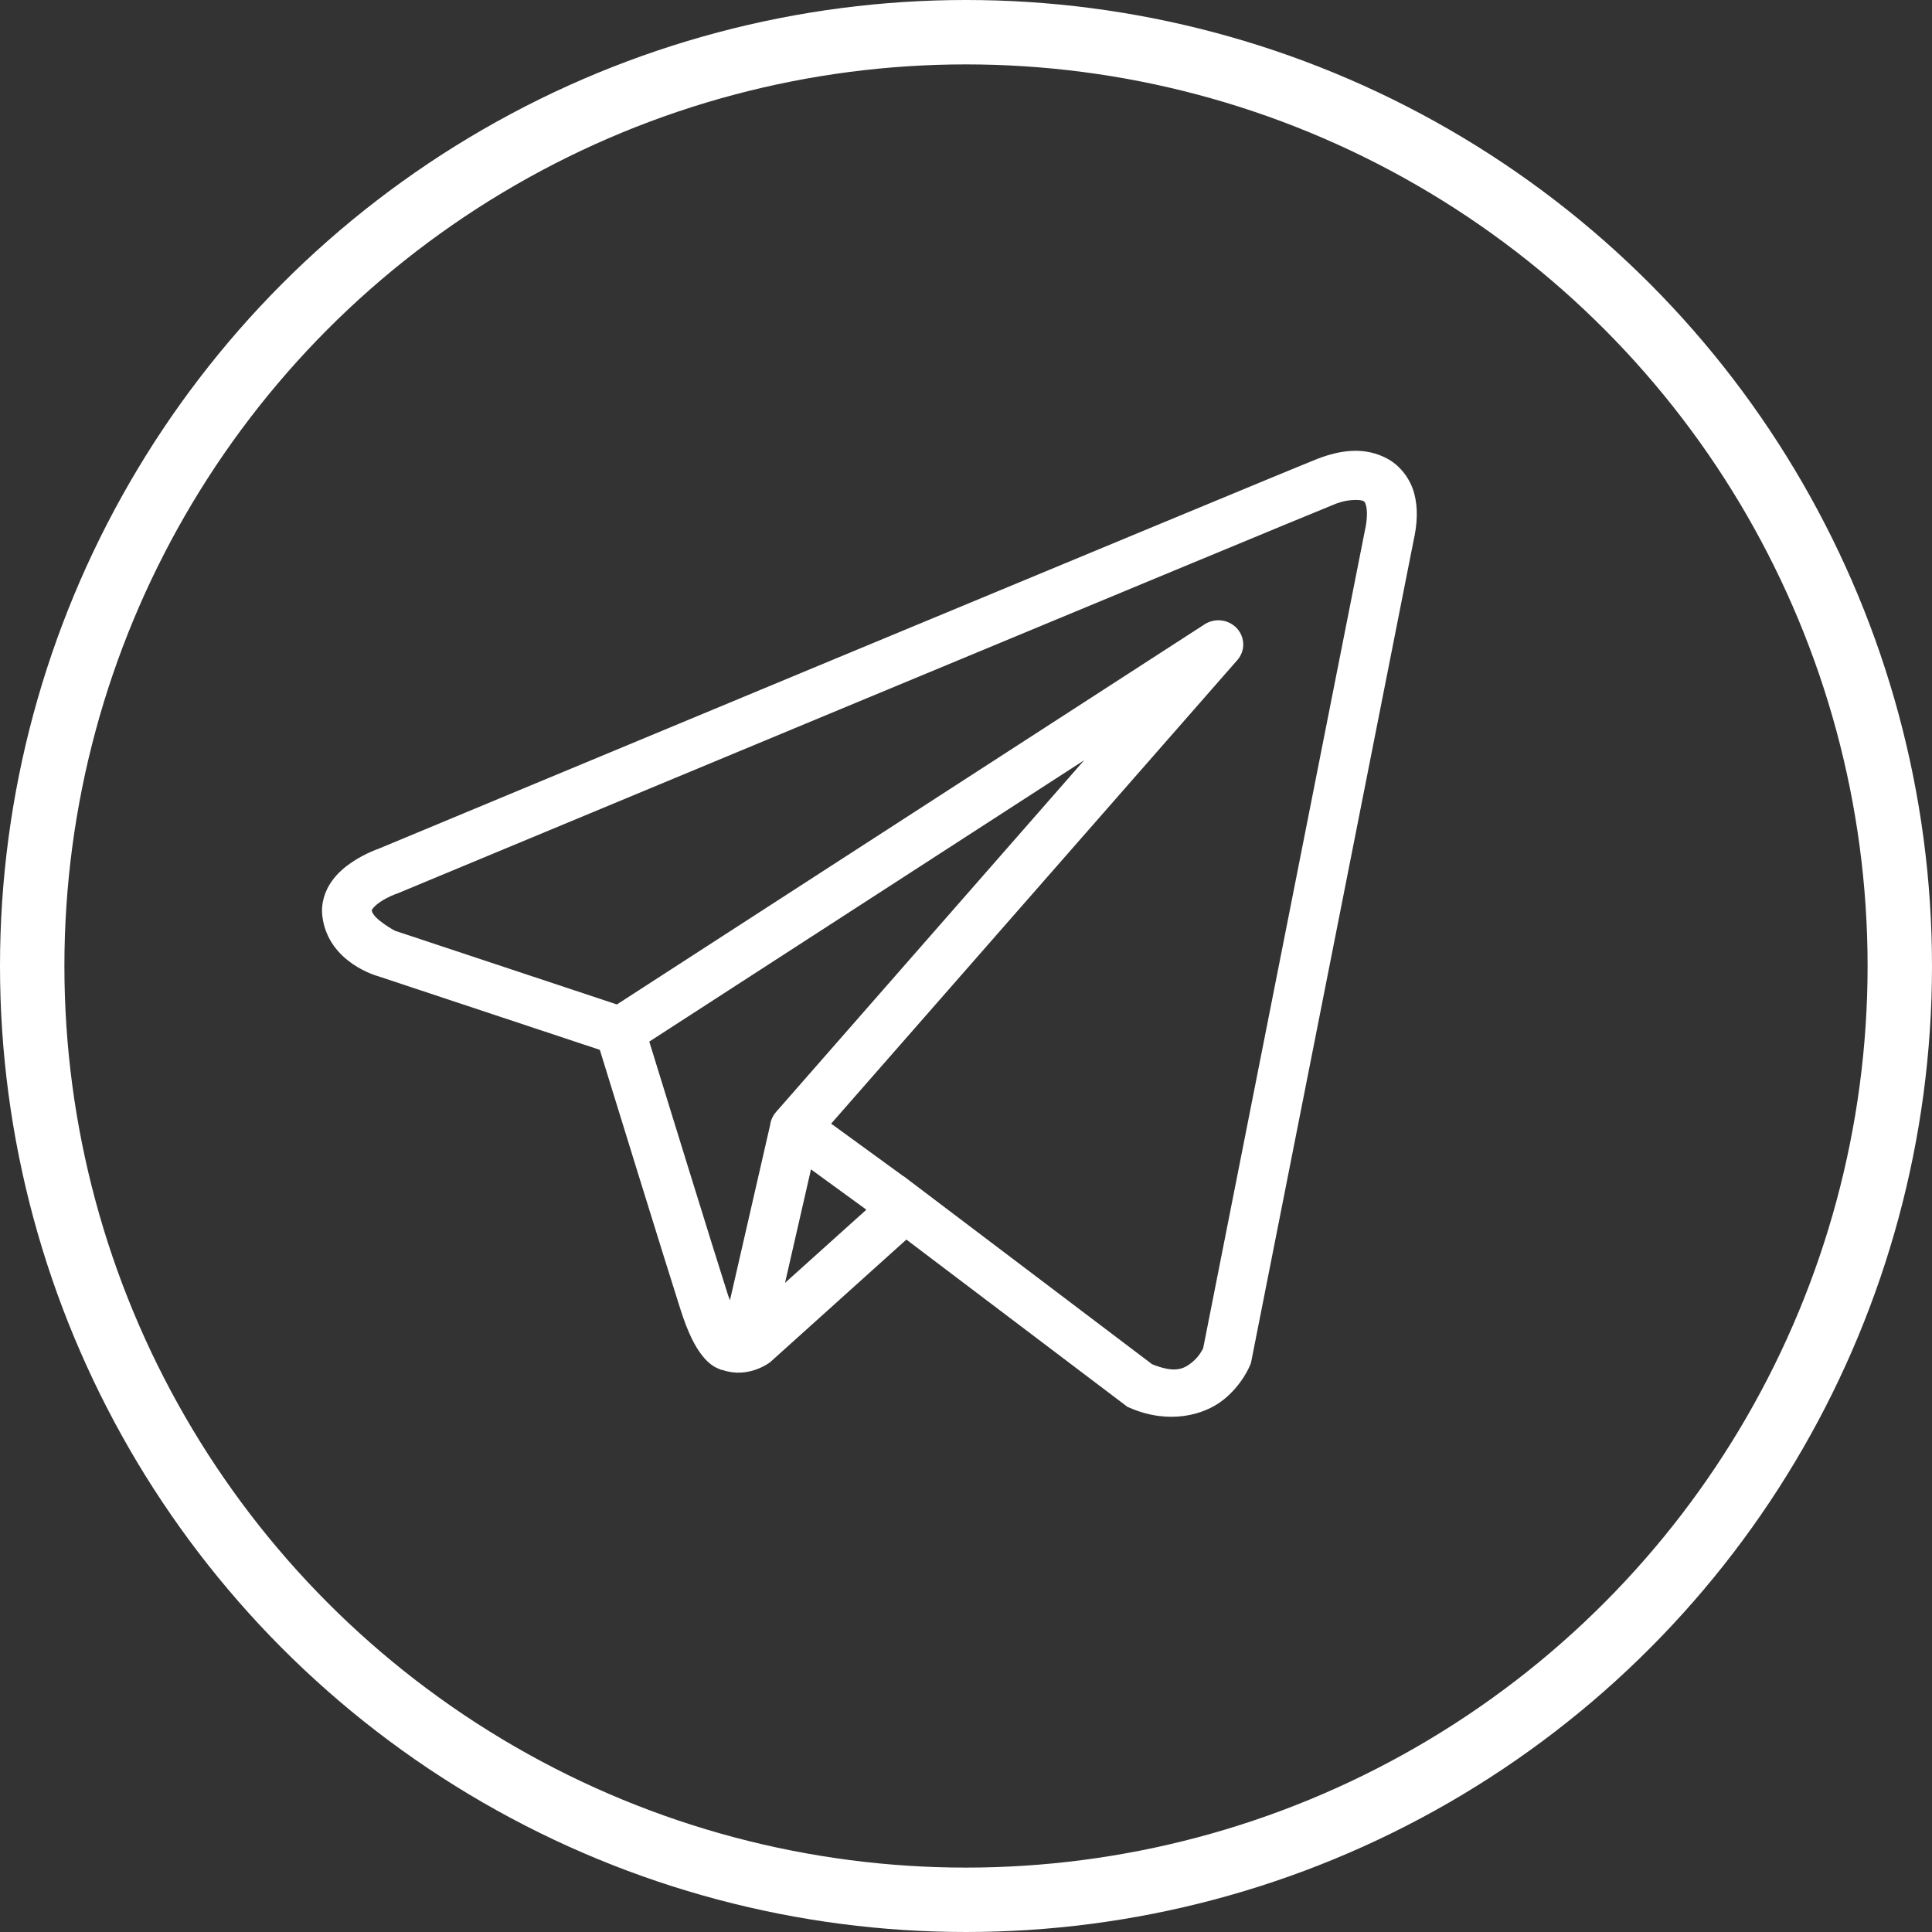
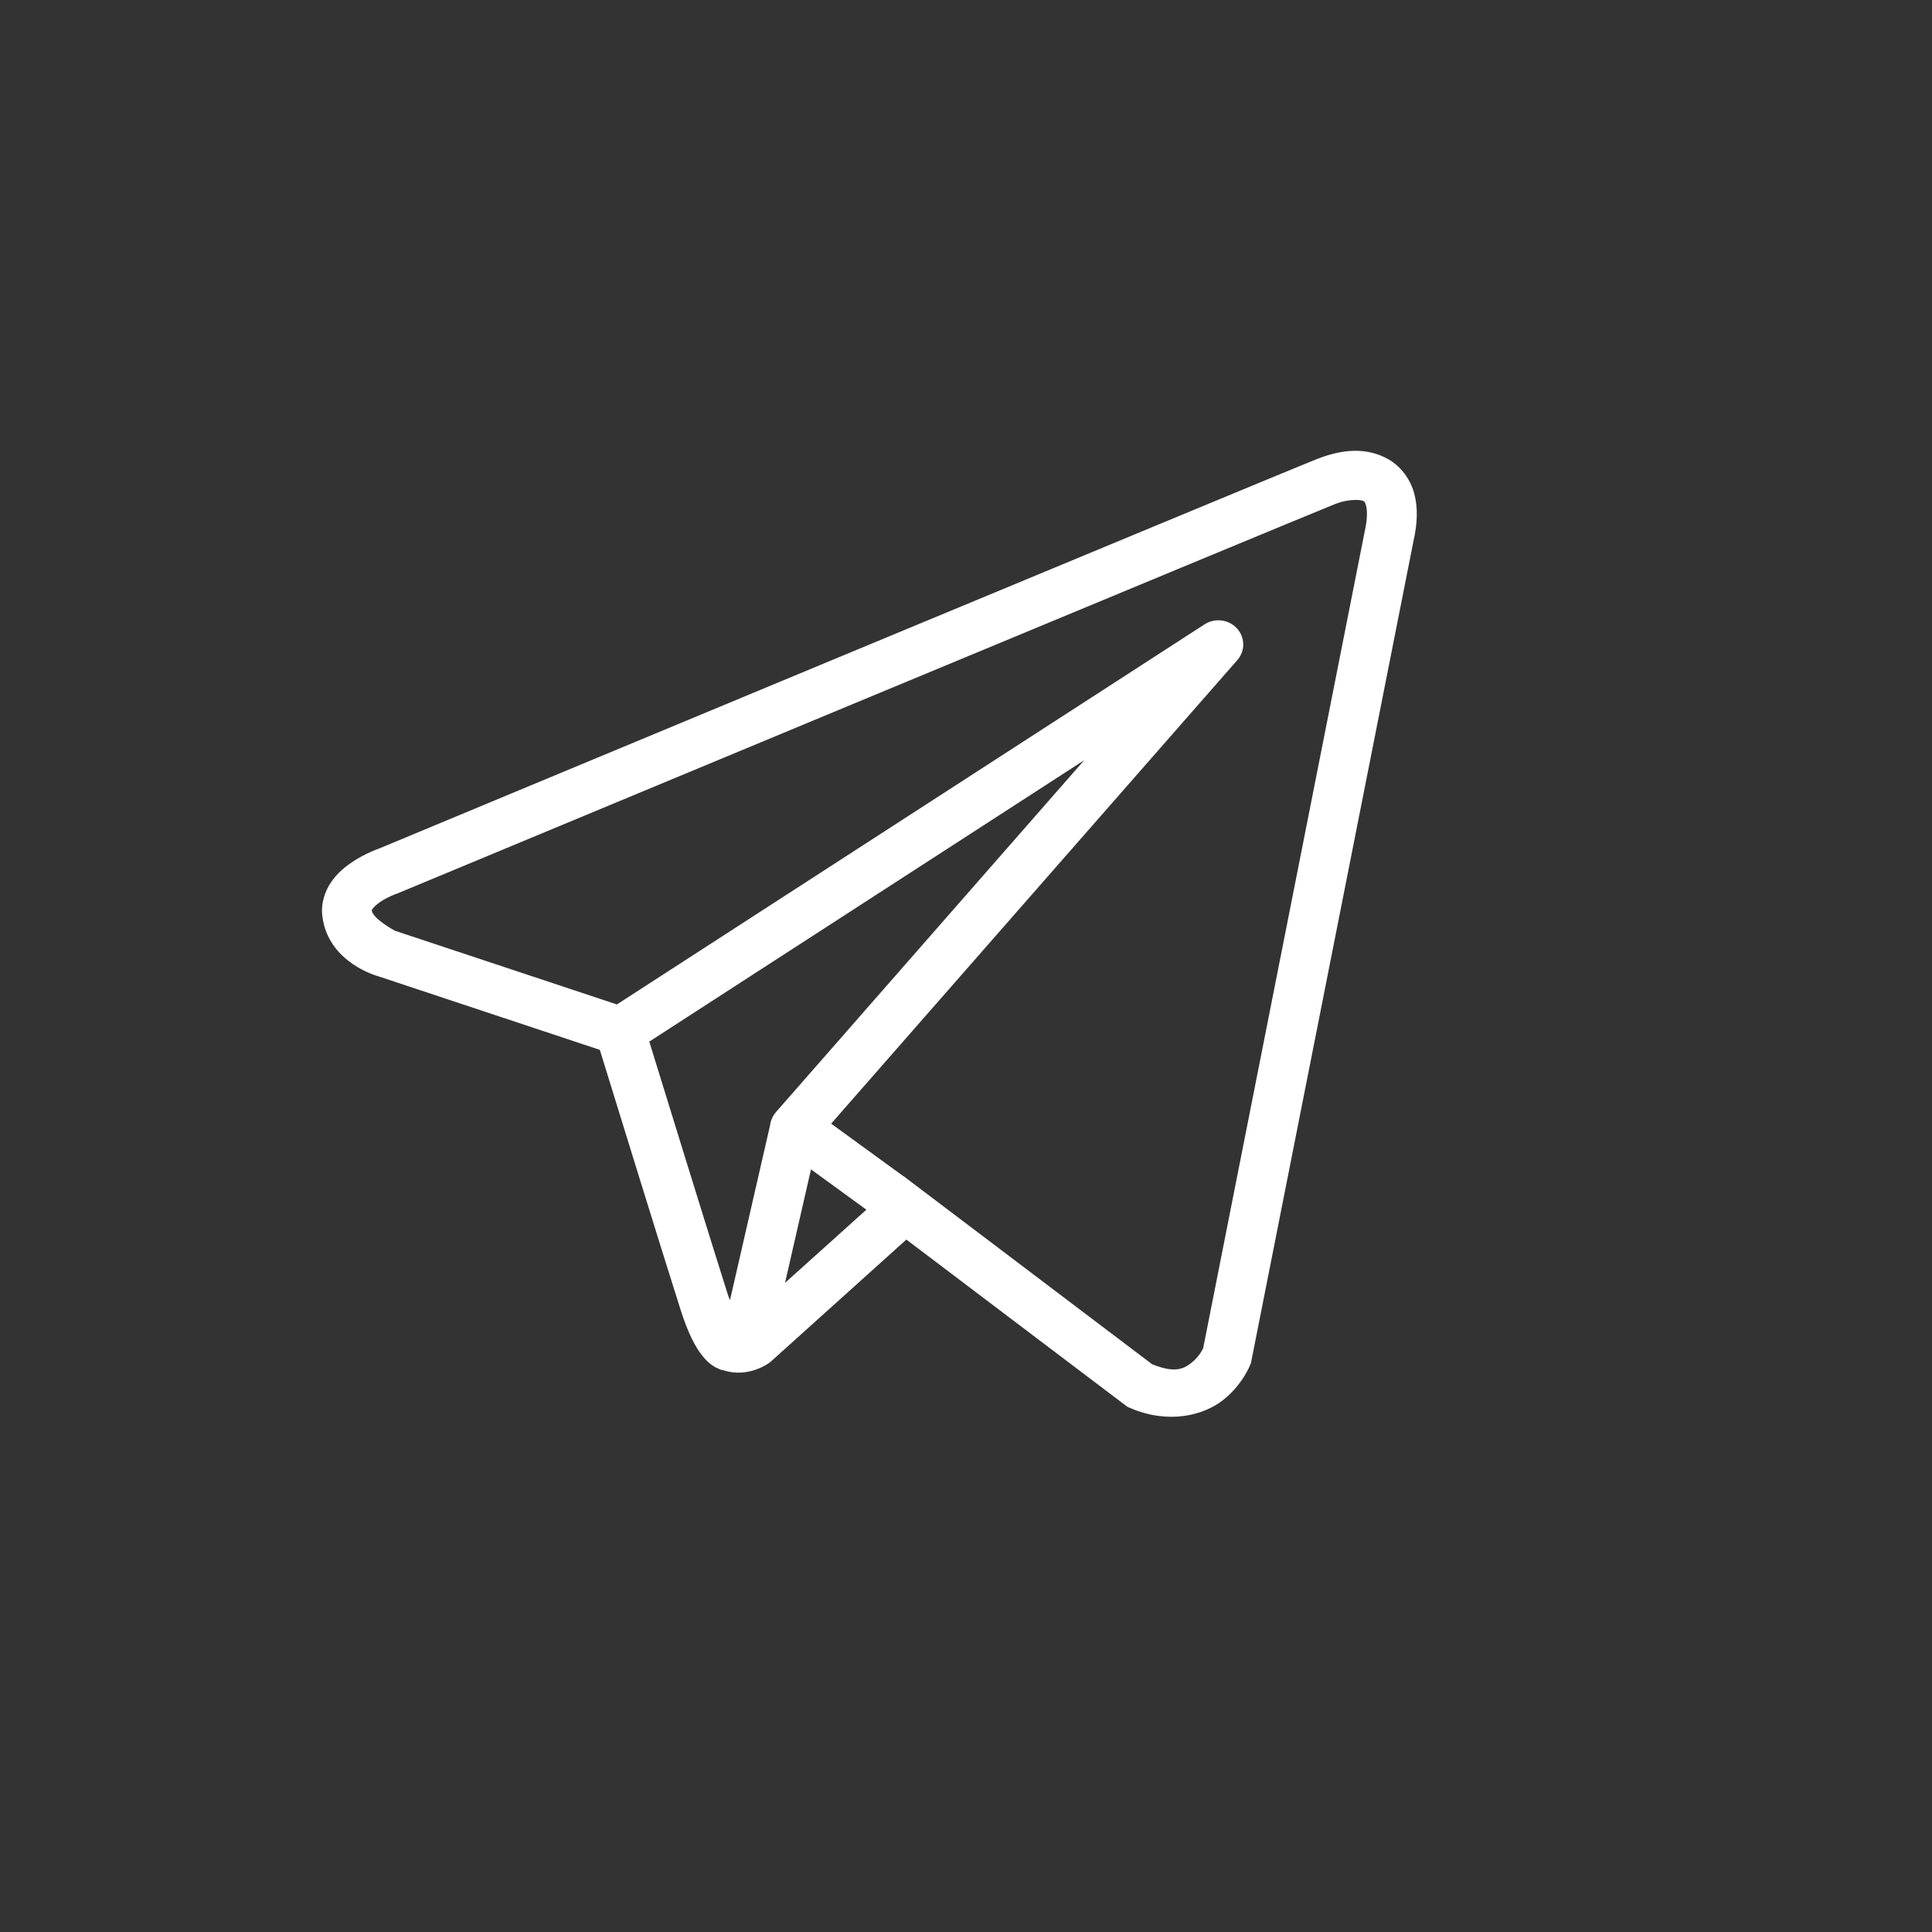
<svg xmlns="http://www.w3.org/2000/svg" width="30" height="30" viewBox="0 0 30 30" fill="none">
  <rect x="0" y="0" width="30" height="30" fill="#333333" stroke="none" />
-   <circle cx="15" cy="15" r="14.5" stroke="white" />
  <path d="M20.997 7.001C20.809 7.009 20.625 7.06 20.46 7.124C20.297 7.188 19.355 7.578 17.964 8.155C16.573 8.732 14.765 9.483 12.972 10.228C9.387 11.718 5.865 13.185 5.865 13.185L5.891 13.175C5.891 13.175 5.678 13.244 5.462 13.39C5.355 13.463 5.239 13.557 5.144 13.694C5.049 13.831 4.979 14.025 5.006 14.231C5.097 14.953 5.869 15.158 5.869 15.158L5.872 15.159L9.314 16.302C9.401 16.586 10.357 19.682 10.568 20.338C10.684 20.701 10.793 20.91 10.906 21.052C10.963 21.124 11.022 21.179 11.088 21.219C11.114 21.235 11.142 21.247 11.169 21.258C11.169 21.259 11.17 21.258 11.171 21.258C11.174 21.26 11.177 21.26 11.18 21.261L11.171 21.259C11.178 21.261 11.184 21.266 11.19 21.268C11.202 21.272 11.21 21.272 11.226 21.275C11.62 21.409 11.946 21.161 11.946 21.161L11.96 21.151L14.074 19.248L17.505 21.844L17.548 21.863C18.149 22.121 18.692 21.977 18.993 21.739C19.294 21.502 19.412 21.196 19.412 21.196L19.425 21.164L21.946 8.414C22.011 8.128 22.02 7.882 21.959 7.659C21.898 7.436 21.75 7.243 21.565 7.135C21.379 7.028 21.185 6.993 20.997 7.001ZM21.017 7.764C21.094 7.76 21.151 7.769 21.168 7.779C21.186 7.79 21.194 7.788 21.212 7.851C21.229 7.914 21.238 8.046 21.191 8.253L21.19 8.258L18.683 20.934C18.677 20.946 18.624 21.064 18.505 21.158C18.383 21.254 18.248 21.329 17.889 21.183L14.137 18.344L14.031 18.263L14.029 18.265L12.906 17.448L19.213 10.25C19.261 10.195 19.292 10.128 19.302 10.056C19.311 9.984 19.299 9.911 19.267 9.845C19.235 9.78 19.184 9.725 19.12 9.687C19.057 9.649 18.983 9.63 18.908 9.632C18.835 9.634 18.764 9.656 18.704 9.695L9.579 15.597L6.131 14.452C6.131 14.452 5.789 14.267 5.773 14.138C5.772 14.131 5.768 14.138 5.786 14.112C5.803 14.086 5.848 14.043 5.904 14.005C6.016 13.929 6.144 13.883 6.144 13.883L6.157 13.879L6.17 13.874C6.17 13.874 9.693 12.408 13.277 10.918C15.07 10.173 16.877 9.422 18.268 8.845C19.658 8.268 20.663 7.853 20.748 7.82C20.845 7.783 20.941 7.767 21.017 7.764ZM16.835 11.805L12.053 17.264L12.051 17.266C12.043 17.275 12.036 17.284 12.03 17.293C12.022 17.303 12.015 17.314 12.009 17.325C11.982 17.369 11.965 17.418 11.958 17.469C11.958 17.47 11.958 17.471 11.958 17.472L11.335 20.19C11.325 20.161 11.318 20.15 11.306 20.115V20.115C11.108 19.498 10.206 16.578 10.082 16.174L16.835 11.805ZM12.593 18.158L13.453 18.784L12.19 19.92L12.593 18.158Z" fill="white" />
</svg>